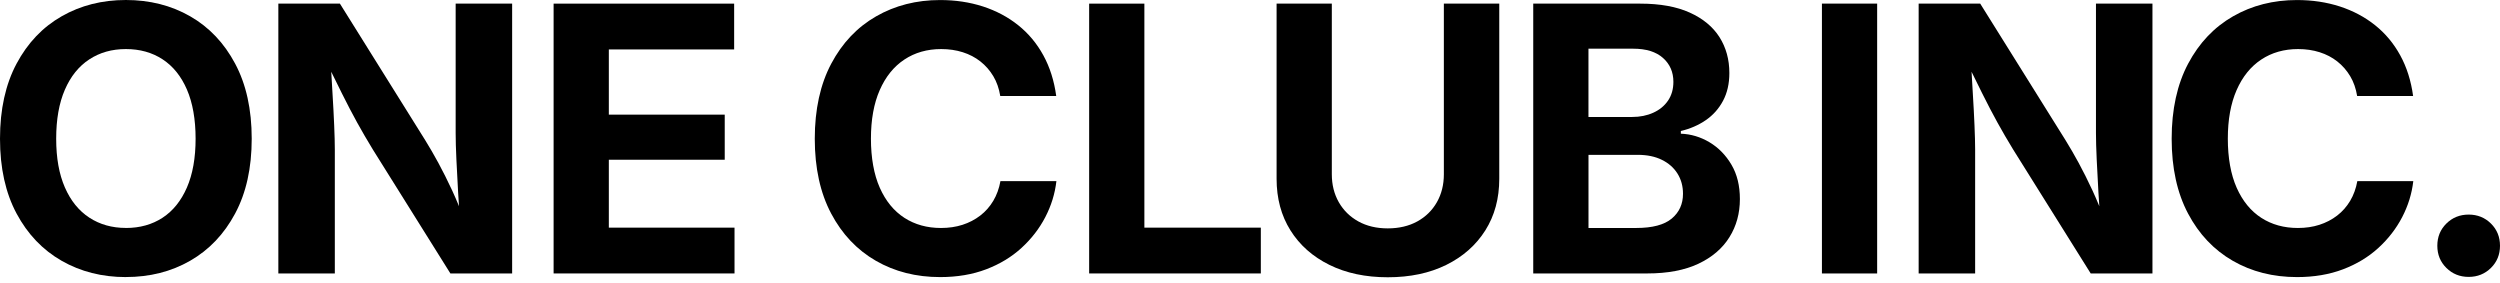
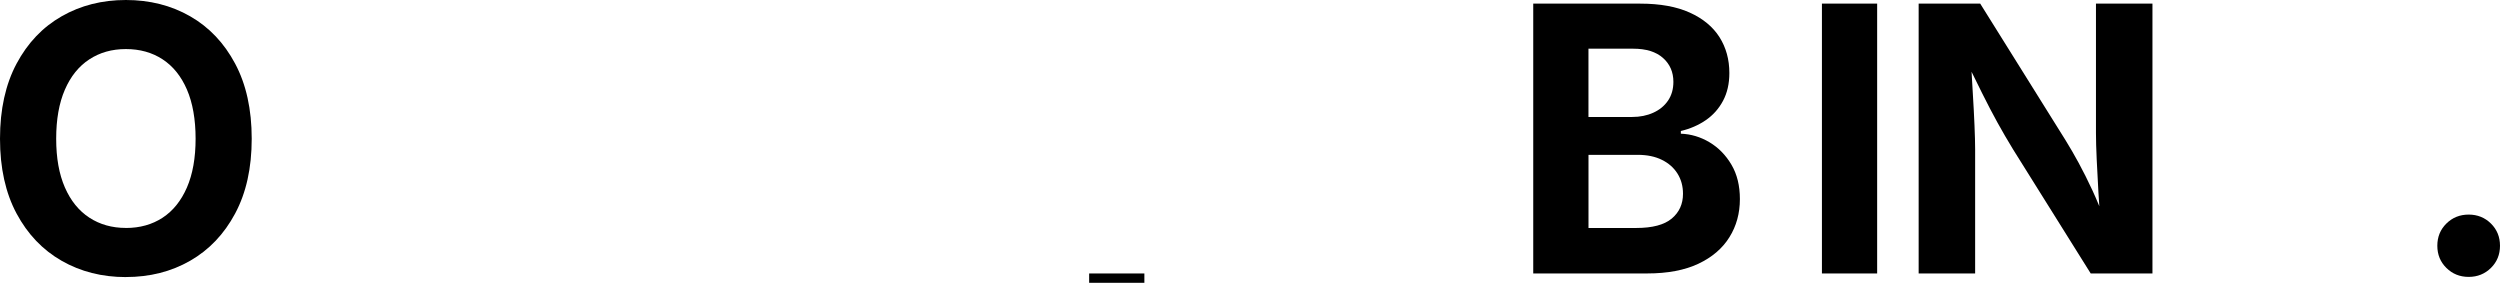
<svg xmlns="http://www.w3.org/2000/svg" id="_レイヤー_1" data-name="レイヤー 1" viewBox="0 0 674.08 76.25">
  <path d="M33.94,74.71c-6.41,0-12.18-1.46-17.31-4.39s-9.18-7.18-12.16-12.74S0,45.28,0,37.4s1.49-14.66,4.47-20.24c2.98-5.58,7.03-9.84,12.16-12.77S27.52,0,33.94,0s12.22,1.46,17.33,4.39c5.11,2.93,9.16,7.19,12.13,12.77,2.98,5.58,4.47,12.33,4.47,20.24s-1.49,14.6-4.47,20.17-7.02,9.81-12.13,12.74c-5.11,2.93-10.89,4.39-17.33,4.39ZM33.94,61.47c3.78,0,7.07-.92,9.89-2.76,2.82-1.84,5-4.56,6.57-8.15,1.56-3.6,2.34-7.98,2.34-13.16s-.78-9.66-2.34-13.26c-1.56-3.6-3.75-6.31-6.57-8.15-2.82-1.84-6.11-2.76-9.89-2.76s-7.03.93-9.86,2.78-5.03,4.58-6.59,8.18c-1.56,3.6-2.34,8-2.34,13.21s.78,9.55,2.34,13.13c1.56,3.58,3.76,6.3,6.59,8.15s6.12,2.78,9.86,2.78Z" />
-   <path d="M75.05,73.73V.98h16.6l23,36.82c1.17,1.89,2.36,3.94,3.56,6.15,1.2,2.21,2.43,4.67,3.69,7.37,1.25,2.7,2.5,5.75,3.74,9.13h-1.51c-.23-2.7-.43-5.58-.61-8.64-.18-3.06-.33-5.99-.46-8.79-.13-2.8-.2-5.18-.2-7.13V.98h15.23v72.75h-16.65l-20.9-33.4c-1.53-2.51-2.95-4.94-4.25-7.3-1.3-2.36-2.66-4.96-4.08-7.81-1.42-2.85-3.1-6.26-5.05-10.23h1.9c.2,3.52.39,6.88.59,10.11s.35,6.14.46,8.76c.11,2.62.17,4.76.17,6.42v33.45h-15.23Z" />
-   <path d="M149.27,73.73V.98h48.68v12.35h-33.79v17.58h31.25v12.16h-31.25v18.31h33.89v12.35h-48.78Z" />
-   <path d="M253.48,74.71c-6.45,0-12.22-1.46-17.31-4.39-5.09-2.93-9.12-7.18-12.06-12.74-2.95-5.57-4.42-12.29-4.42-20.17s1.48-14.66,4.44-20.24c2.96-5.58,7-9.84,12.11-12.77,5.11-2.93,10.86-4.39,17.24-4.39,4.13,0,7.98.58,11.55,1.73,3.56,1.16,6.73,2.84,9.5,5.05,2.77,2.21,5.03,4.92,6.79,8.13,1.76,3.21,2.91,6.86,3.47,10.96h-15.09c-.33-2.02-.95-3.8-1.88-5.35-.93-1.55-2.08-2.86-3.47-3.96-1.38-1.09-2.97-1.92-4.76-2.49-1.79-.57-3.73-.85-5.81-.85-3.78,0-7.09.94-9.94,2.83-2.85,1.89-5.06,4.63-6.64,8.23-1.58,3.6-2.37,7.97-2.37,13.11s.8,9.65,2.39,13.23c1.59,3.58,3.81,6.28,6.64,8.11,2.83,1.82,6.12,2.73,9.86,2.73,2.08,0,4.01-.28,5.79-.85,1.77-.57,3.37-1.4,4.79-2.49,1.42-1.09,2.59-2.42,3.52-3.98s1.57-3.34,1.93-5.32h15.09c-.39,3.39-1.39,6.62-3,9.72-1.61,3.09-3.75,5.86-6.42,8.3-2.67,2.44-5.84,4.36-9.52,5.76-3.68,1.4-7.81,2.1-12.4,2.1Z" />
-   <path d="M293.67,73.73V.98h14.89v60.4h31.4v12.35h-46.29Z" />
-   <path d="M374.2,74.76c-5.99,0-11.24-1.11-15.75-3.34-4.51-2.23-8.01-5.33-10.5-9.3-2.49-3.97-3.74-8.61-3.74-13.92V.98h14.89v46c0,2.83.63,5.35,1.88,7.54,1.25,2.2,3.01,3.92,5.27,5.18,2.26,1.25,4.91,1.88,7.93,1.88s5.72-.63,7.98-1.88c2.26-1.25,4.02-2.98,5.27-5.18,1.25-2.2,1.88-4.71,1.88-7.54V.98h14.94v47.22c0,5.31-1.25,9.94-3.76,13.92-2.51,3.97-6.01,7.07-10.52,9.3-4.51,2.23-9.77,3.34-15.8,3.34Z" />
+   <path d="M293.67,73.73h14.89v60.4h31.4v12.35h-46.29Z" />
  <path d="M413.41,73.73V.98h28.86c5.34,0,9.79.81,13.35,2.42s6.23,3.82,8.01,6.62c1.77,2.8,2.66,6.02,2.66,9.67,0,2.86-.57,5.36-1.71,7.5-1.14,2.13-2.69,3.87-4.66,5.22-1.97,1.35-4.21,2.32-6.71,2.91v.73c2.73.1,5.31.87,7.74,2.32,2.42,1.45,4.39,3.47,5.91,6.05s2.27,5.67,2.27,9.25c0,3.84-.94,7.28-2.83,10.3-1.89,3.03-4.68,5.41-8.37,7.15-3.7,1.74-8.29,2.61-13.79,2.61h-30.71ZM428.3,31.54h11.77c2.12,0,4.02-.38,5.71-1.15,1.69-.76,3.02-1.86,3.98-3.27.96-1.42,1.44-3.1,1.44-5.05,0-2.64-.94-4.79-2.81-6.45-1.87-1.66-4.55-2.49-8.03-2.49h-12.06v18.41ZM428.3,61.47h12.89c4.36,0,7.55-.85,9.57-2.54,2.02-1.69,3.03-3.92,3.03-6.69,0-2.05-.5-3.87-1.49-5.44-.99-1.58-2.4-2.82-4.22-3.71-1.82-.9-3.99-1.34-6.49-1.34h-13.28v19.73Z" />
  <path d="M506.14.98v72.75h-14.89V.98h14.89Z" />
  <path d="M517.33,73.73V.98h16.6l23,36.82c1.17,1.89,2.36,3.94,3.56,6.15,1.2,2.21,2.43,4.67,3.69,7.37,1.25,2.7,2.5,5.75,3.74,9.13h-1.51c-.23-2.7-.43-5.58-.61-8.64-.18-3.06-.33-5.99-.46-8.79-.13-2.8-.2-5.18-.2-7.13V.98h15.23v72.75h-16.65l-20.9-33.4c-1.53-2.51-2.95-4.94-4.25-7.3-1.3-2.36-2.66-4.96-4.08-7.81-1.42-2.85-3.1-6.26-5.05-10.23h1.9c.2,3.52.39,6.88.59,10.11s.35,6.14.46,8.76c.11,2.62.17,4.76.17,6.42v33.45h-15.23Z" />
-   <path d="M619.34,74.71c-6.45,0-12.22-1.46-17.31-4.39-5.09-2.93-9.12-7.18-12.06-12.74-2.95-5.57-4.42-12.29-4.42-20.17s1.48-14.66,4.44-20.24c2.96-5.58,7-9.84,12.11-12.77,5.11-2.93,10.86-4.39,17.24-4.39,4.13,0,7.98.58,11.55,1.73,3.56,1.16,6.73,2.84,9.5,5.05,2.77,2.21,5.03,4.92,6.79,8.13,1.76,3.21,2.91,6.86,3.47,10.96h-15.09c-.33-2.02-.95-3.8-1.88-5.35-.93-1.55-2.08-2.86-3.47-3.96-1.38-1.09-2.97-1.92-4.76-2.49-1.79-.57-3.73-.85-5.81-.85-3.78,0-7.09.94-9.94,2.83-2.85,1.89-5.06,4.63-6.64,8.23-1.58,3.6-2.37,7.97-2.37,13.11s.8,9.65,2.39,13.23c1.59,3.58,3.81,6.28,6.64,8.11,2.83,1.82,6.12,2.73,9.86,2.73,2.08,0,4.01-.28,5.79-.85,1.77-.57,3.37-1.4,4.79-2.49,1.42-1.09,2.59-2.42,3.52-3.98s1.57-3.34,1.93-5.32h15.09c-.39,3.39-1.39,6.62-3,9.72-1.61,3.09-3.75,5.86-6.42,8.3-2.67,2.44-5.84,4.36-9.52,5.76-3.68,1.4-7.81,2.1-12.4,2.1Z" />
  <path d="M665.63,74.66c-2.38,0-4.38-.81-6.01-2.42-1.63-1.61-2.44-3.6-2.44-5.98s.81-4.37,2.44-5.98c1.63-1.61,3.63-2.42,6.01-2.42s4.38.81,6.01,2.42c1.63,1.61,2.44,3.61,2.44,5.98s-.81,4.37-2.44,5.98c-1.63,1.61-3.63,2.42-6.01,2.42Z" />
</svg>